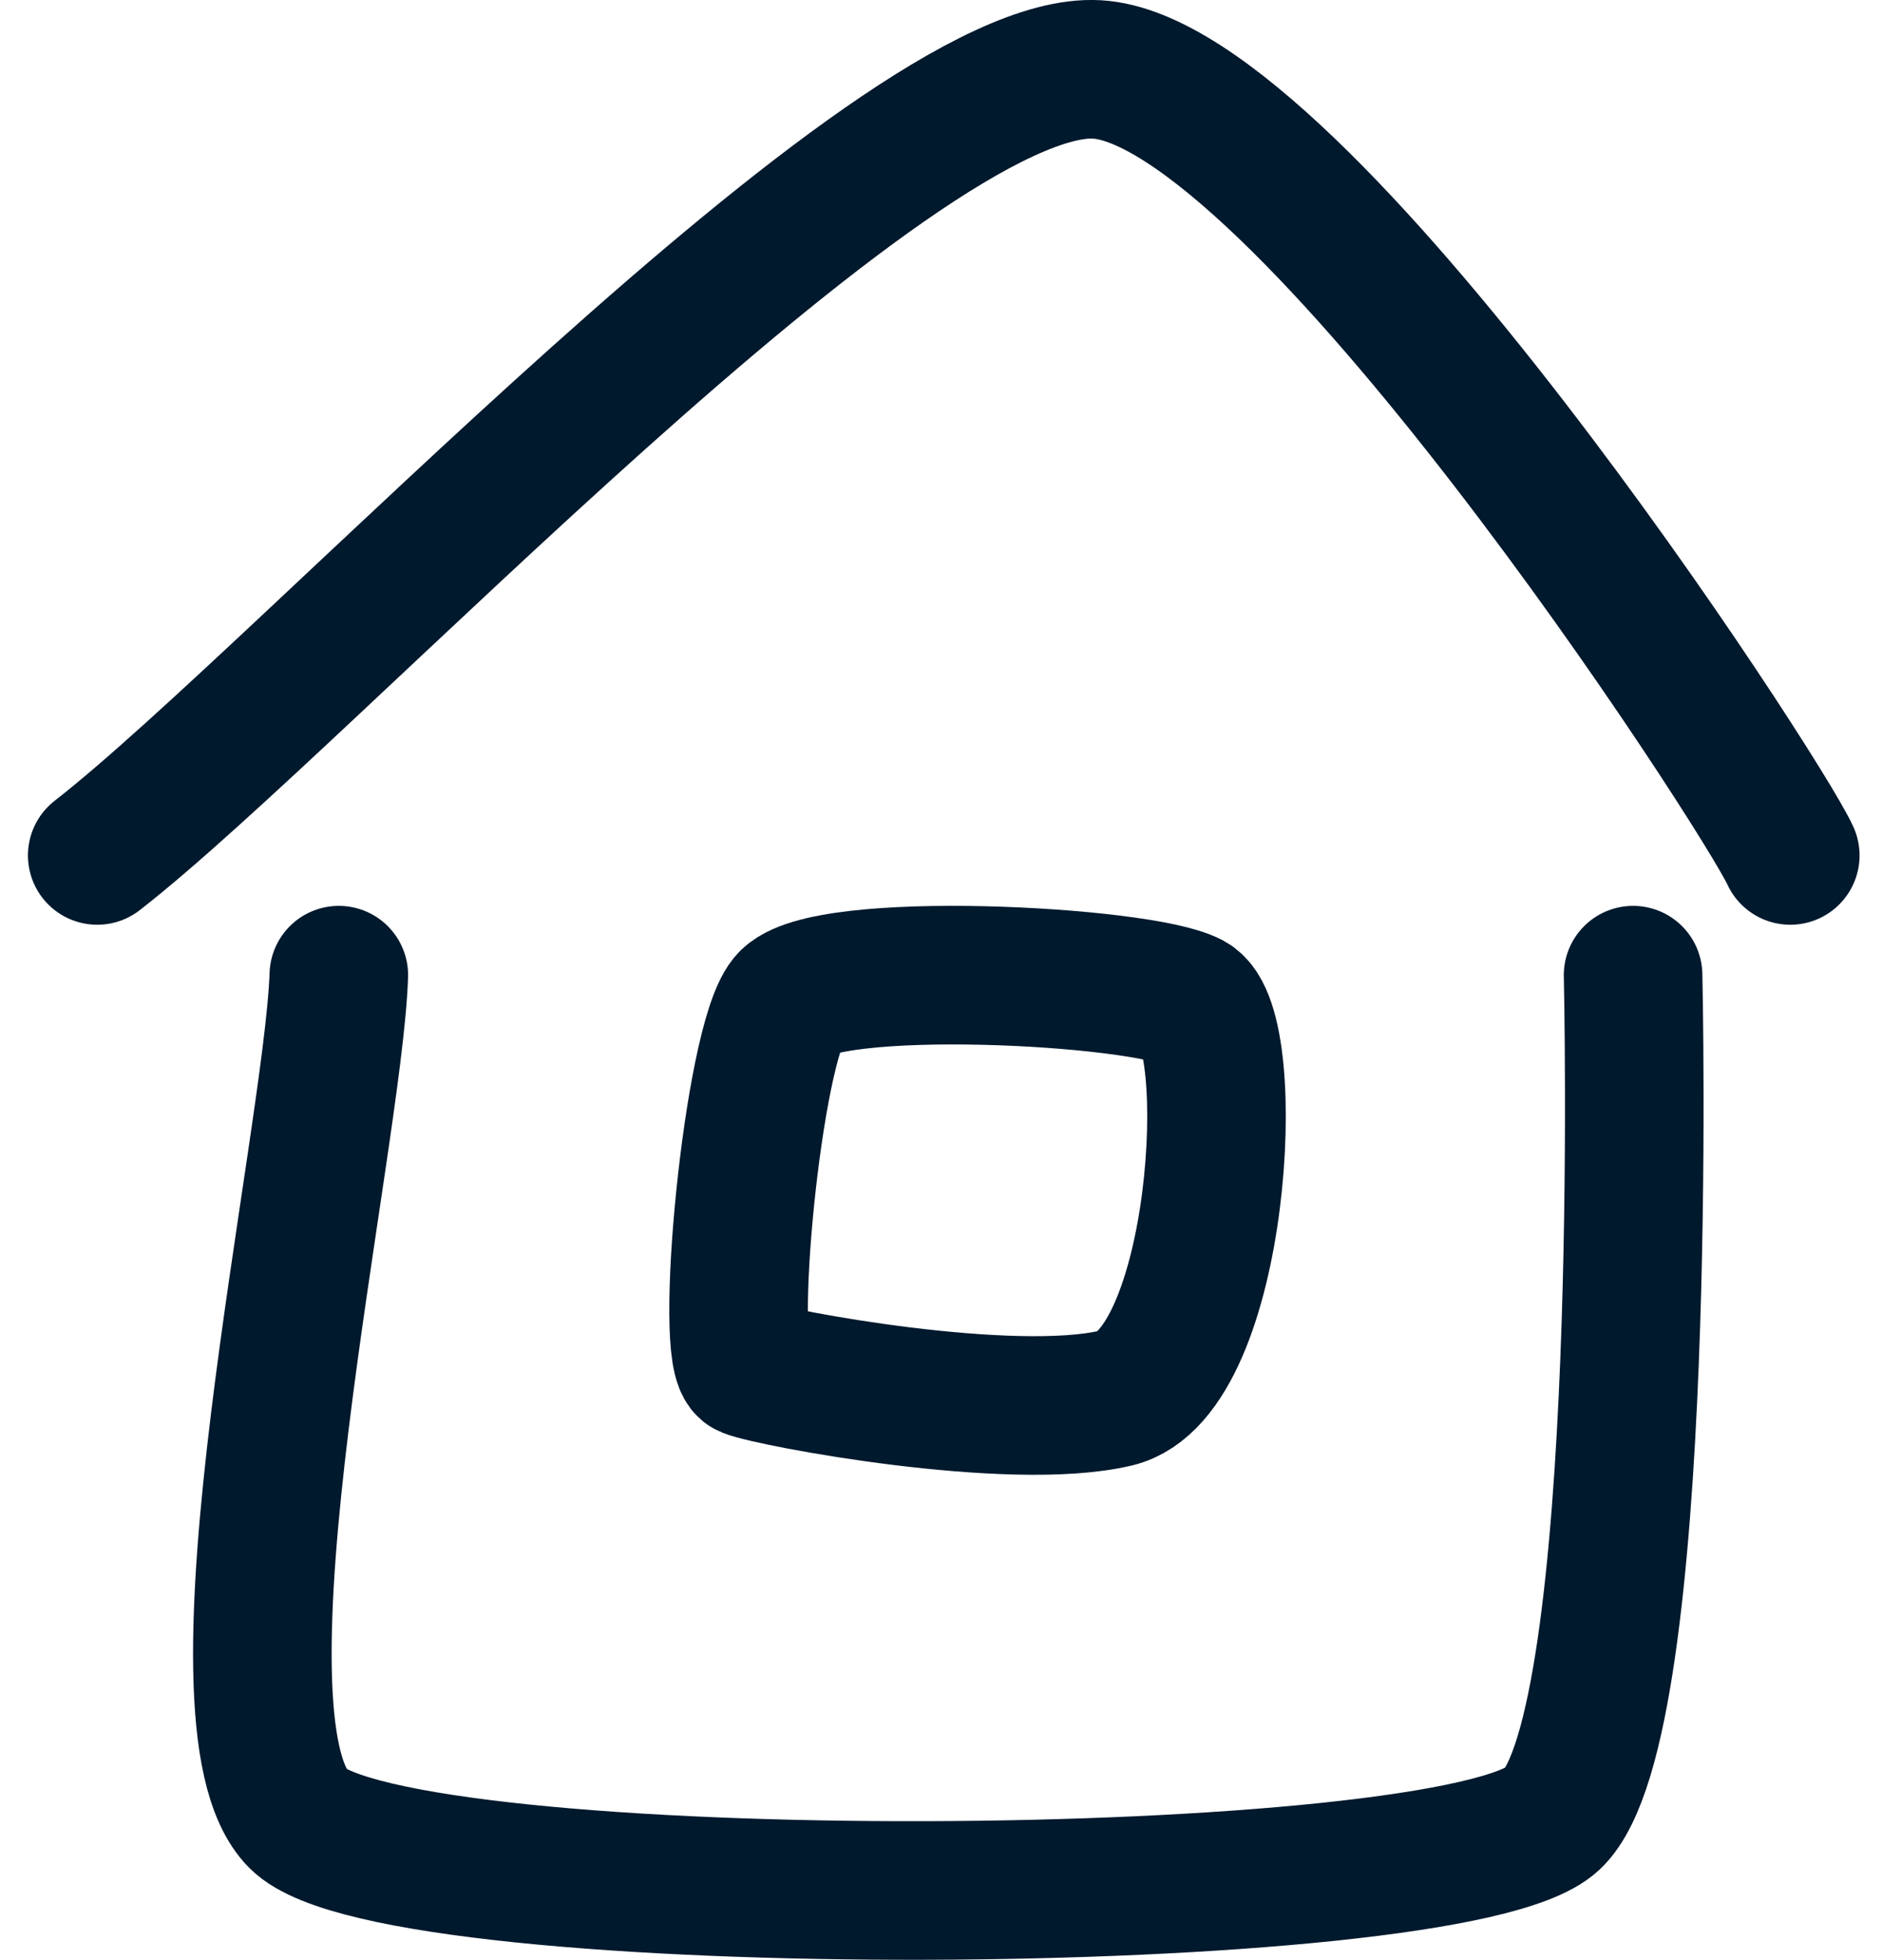
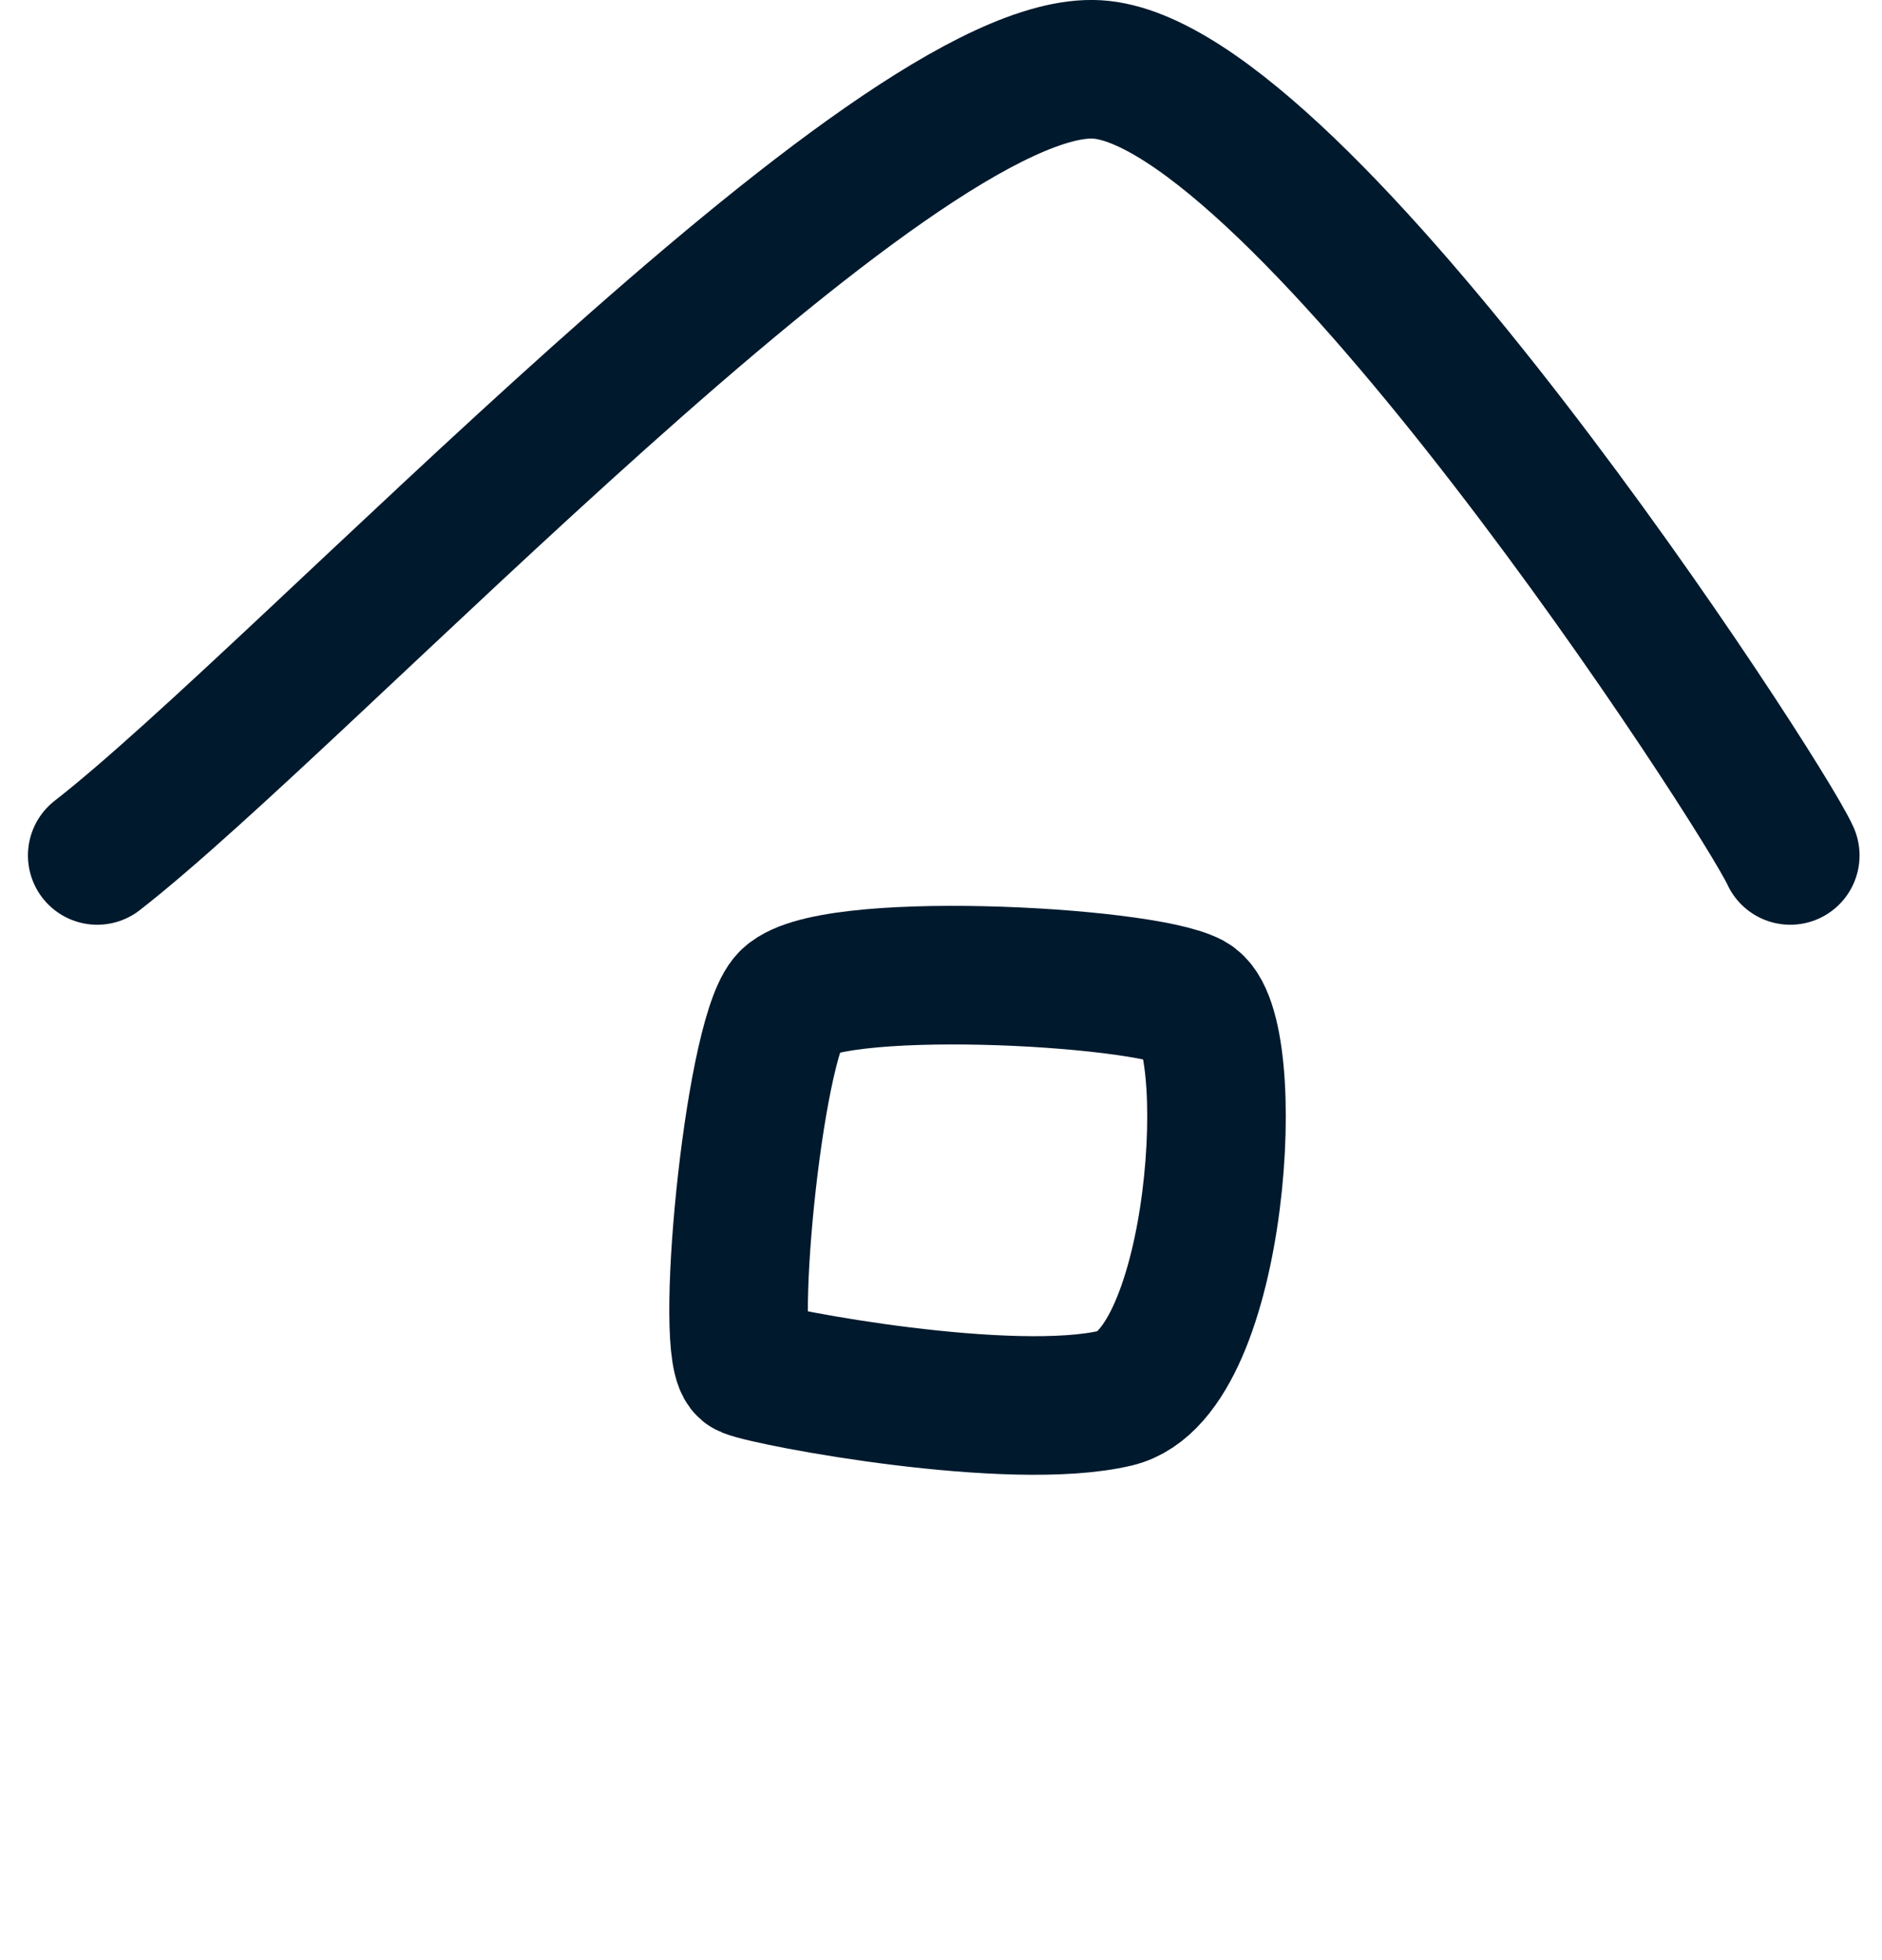
<svg xmlns="http://www.w3.org/2000/svg" width="81.491" height="84.841" viewBox="0 0 81.491 84.841">
  <g id="Groupe_86" data-name="Groupe 86" transform="translate(-207.136 -3064.699)">
    <path id="Tracé_60" data-name="Tracé 60" d="M-455.324,3046.279c9.007-7.005,34.528-34.527,43.285-34.027s28.773,31.275,30.024,34.027" transform="translate(666.67 55.452)" fill="none" stroke="#00192d" stroke-linecap="round" stroke-linejoin="round" stroke-width="6" />
-     <path id="Tracé_61" data-name="Tracé 61" d="M-440.878,3053.137c-.25,7.256-6,32.276-1.751,36.529s50.04,4,54.293,0,3.5-36.529,3.5-36.529" transform="translate(662.685 53.777)" fill="none" stroke="#00192d" stroke-linecap="round" stroke-linejoin="round" stroke-width="6" />
    <path id="Tracé_62" data-name="Tracé 62" d="M-407.763,3061.414c-1.508,1.867-2.8,15.438-1.723,15.869s11.417,2.37,15.94,1.292,5.385-16.013,3.231-17.161S-406.255,3059.546-407.763,3061.414Z" transform="translate(649 46.646)" fill="none" stroke="#00192d" stroke-width="6" />
  </g>
</svg>